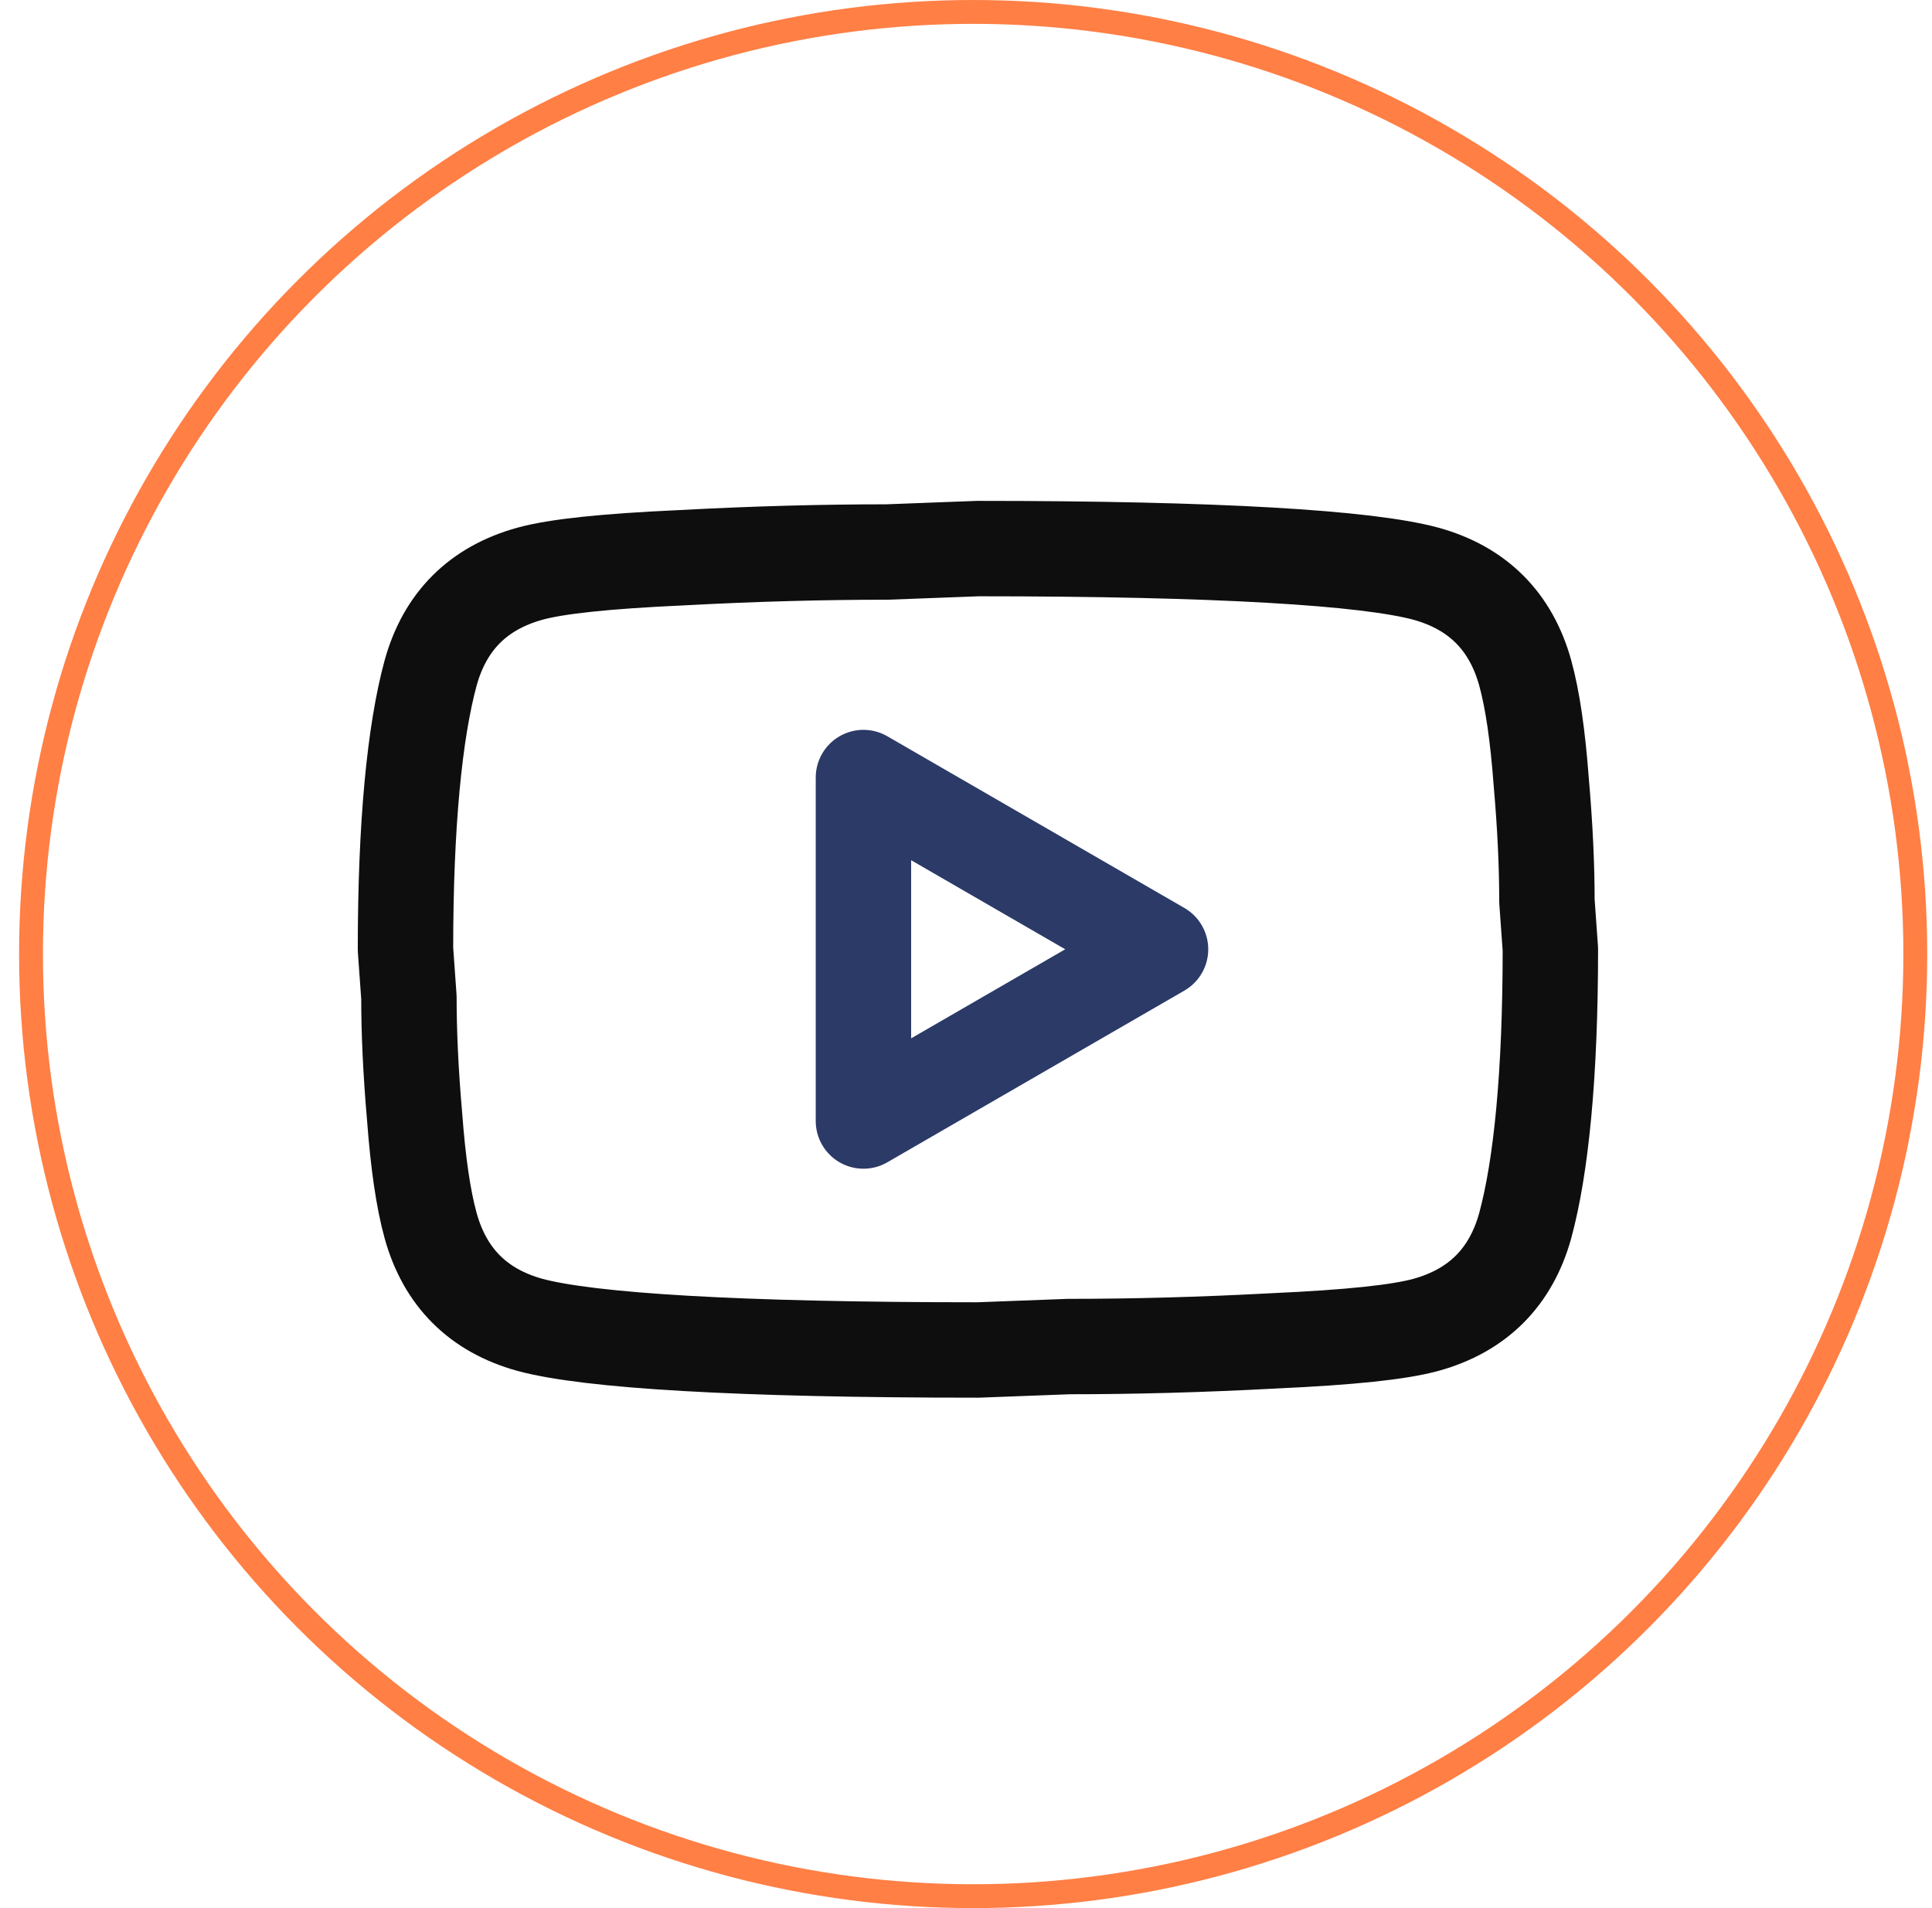
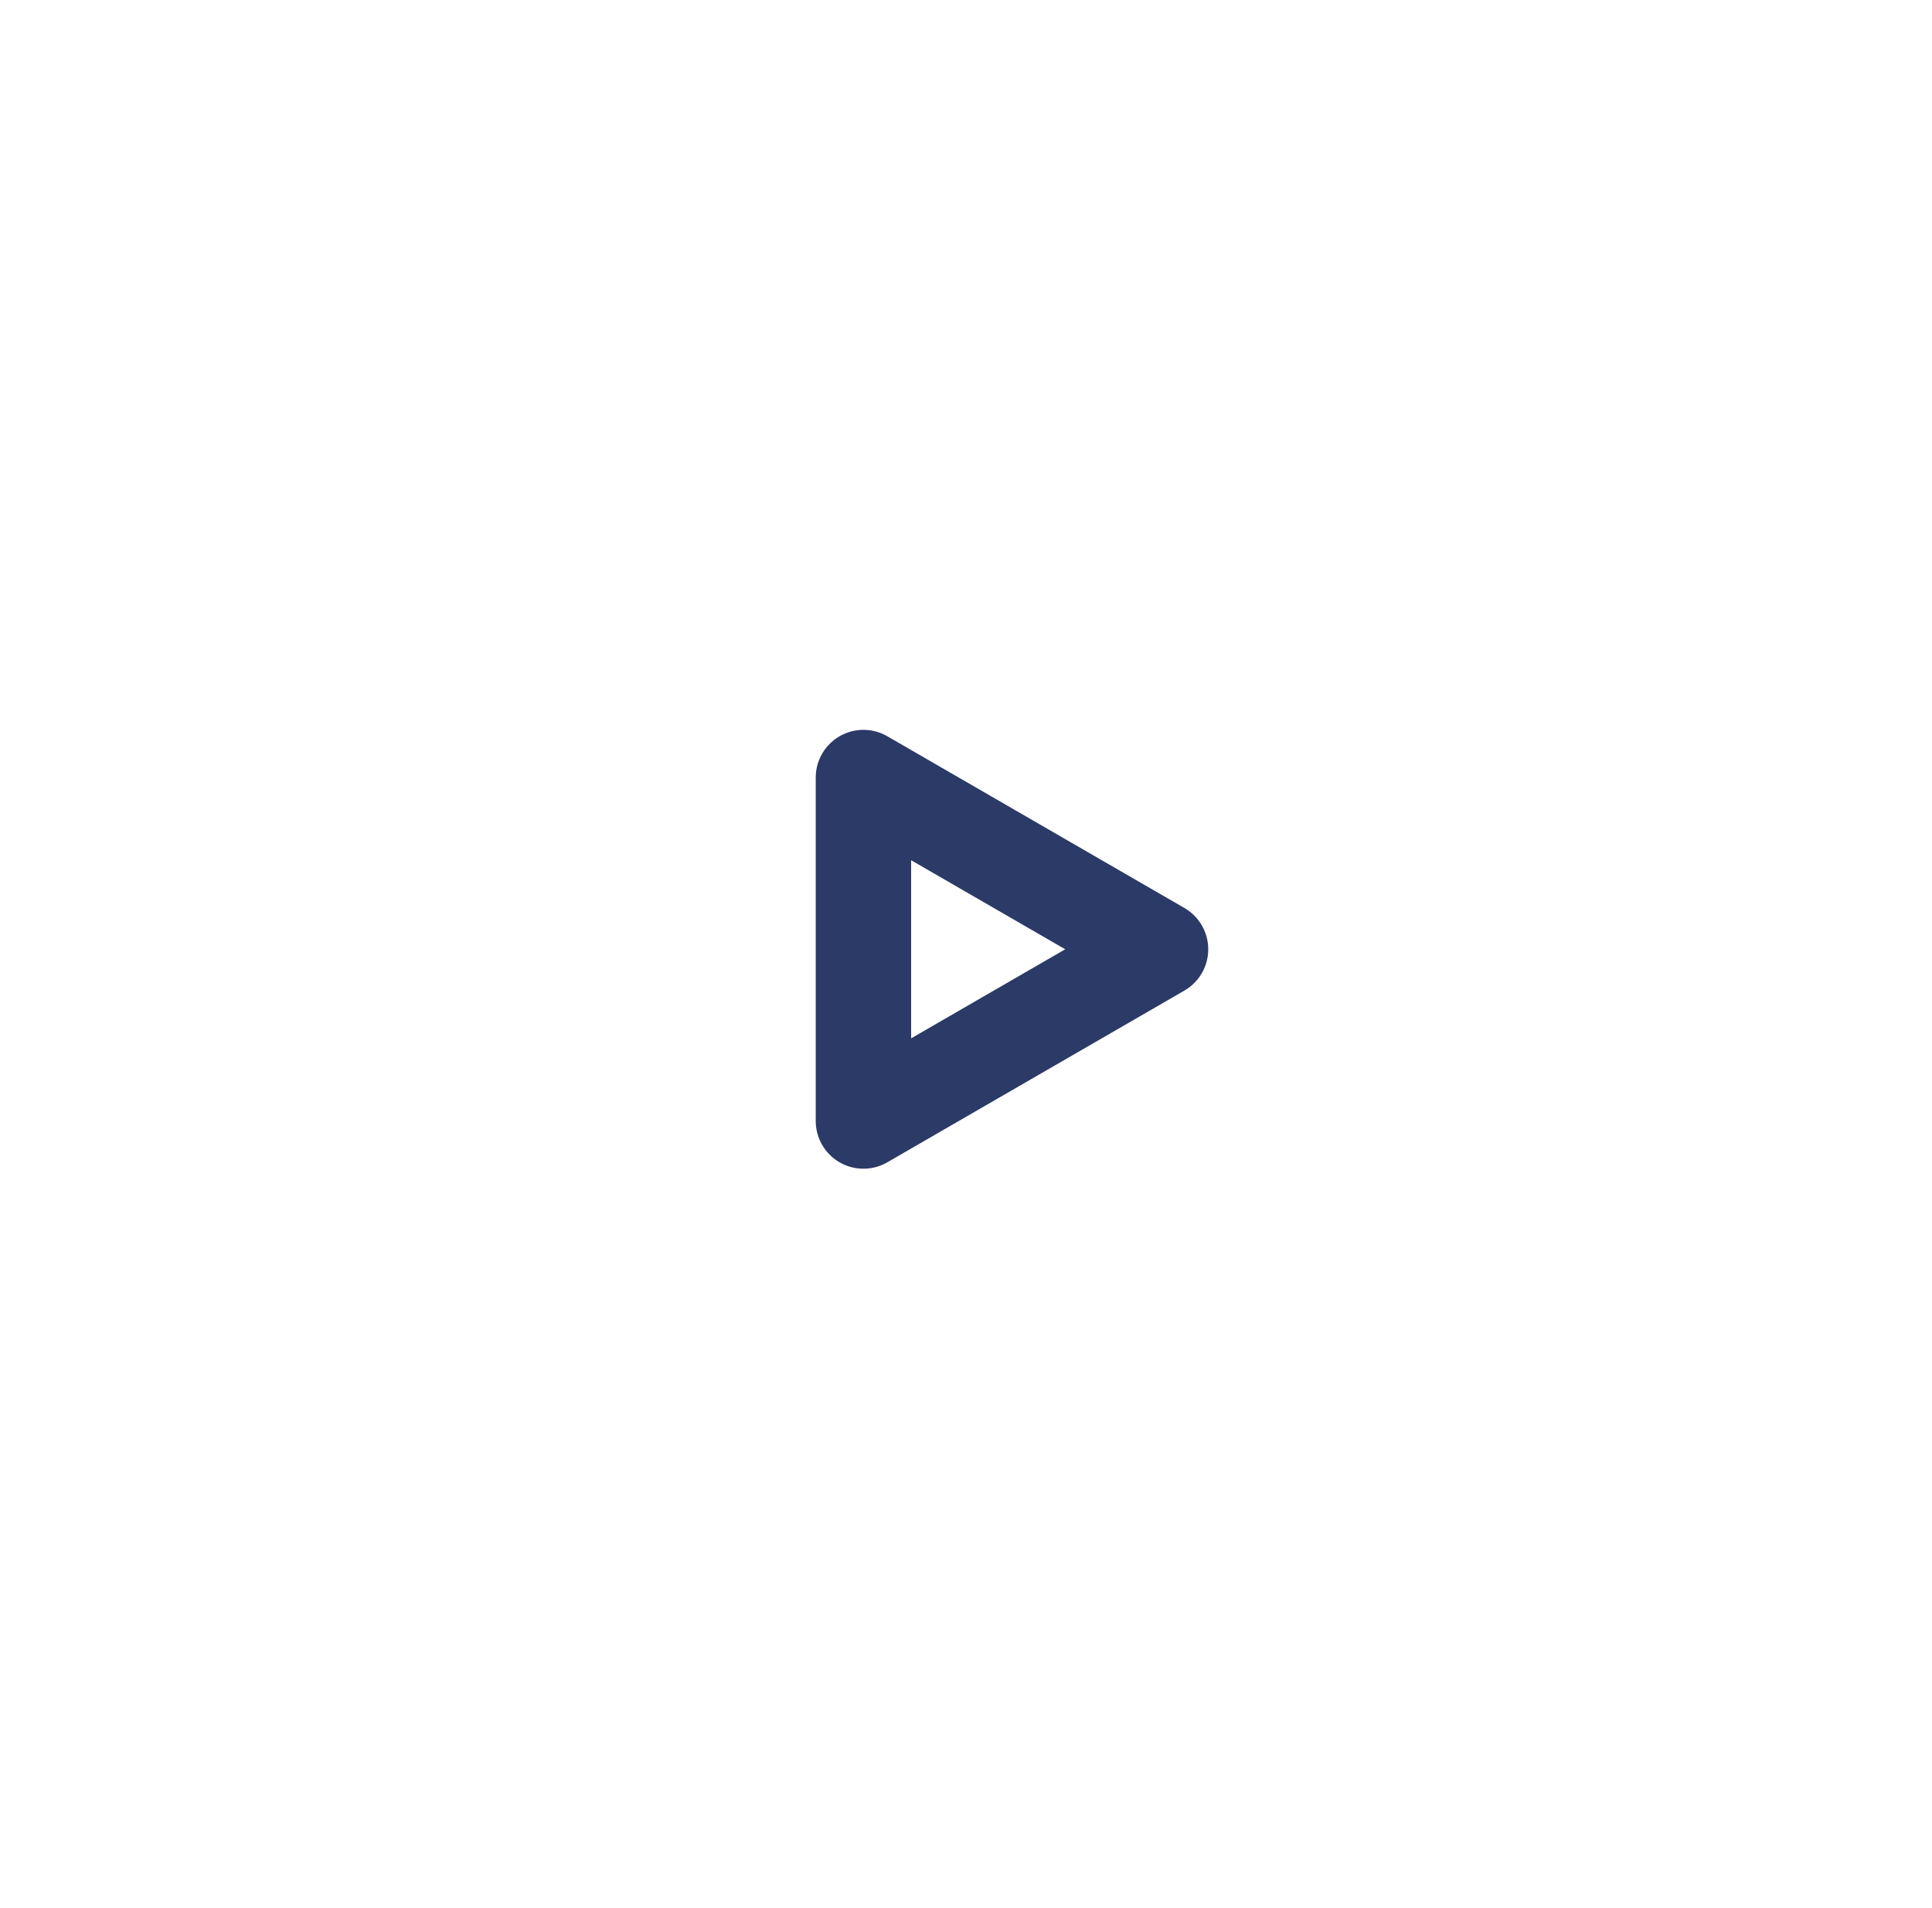
<svg xmlns="http://www.w3.org/2000/svg" width="81" height="80" viewBox="0 0 81 80" fill="none">
-   <circle cx="40.8" cy="40" r="39.5" stroke="#FF7F45" />
-   <path d="M63.944 28.208C64.256 29.336 64.472 30.848 64.616 32.768C64.784 34.688 64.856 36.344 64.856 37.784L65 39.8C65 45.056 64.616 48.92 63.944 51.392C63.344 53.552 61.952 54.944 59.792 55.544C58.664 55.856 56.6 56.072 53.432 56.216C50.312 56.384 47.456 56.456 44.816 56.456L41 56.6C30.944 56.6 24.68 56.216 22.208 55.544C20.048 54.944 18.656 53.552 18.056 51.392C17.744 50.264 17.528 48.752 17.384 46.832C17.216 44.912 17.144 43.256 17.144 41.816L17 39.8C17 34.544 17.384 30.68 18.056 28.208C18.656 26.048 20.048 24.656 22.208 24.056C23.336 23.744 25.4 23.528 28.568 23.384C31.688 23.216 34.544 23.144 37.184 23.144L41 23C51.056 23 57.32 23.384 59.792 24.056C61.952 24.656 63.344 26.048 63.944 28.208Z" stroke="#0E0E0E" stroke-width="4" stroke-linecap="round" stroke-linejoin="round" />
  <path d="M48.656 39.8L36.2 47V32.6L48.656 39.8Z" stroke="#2B3A67" stroke-width="4" stroke-linecap="round" stroke-linejoin="round" />
</svg>